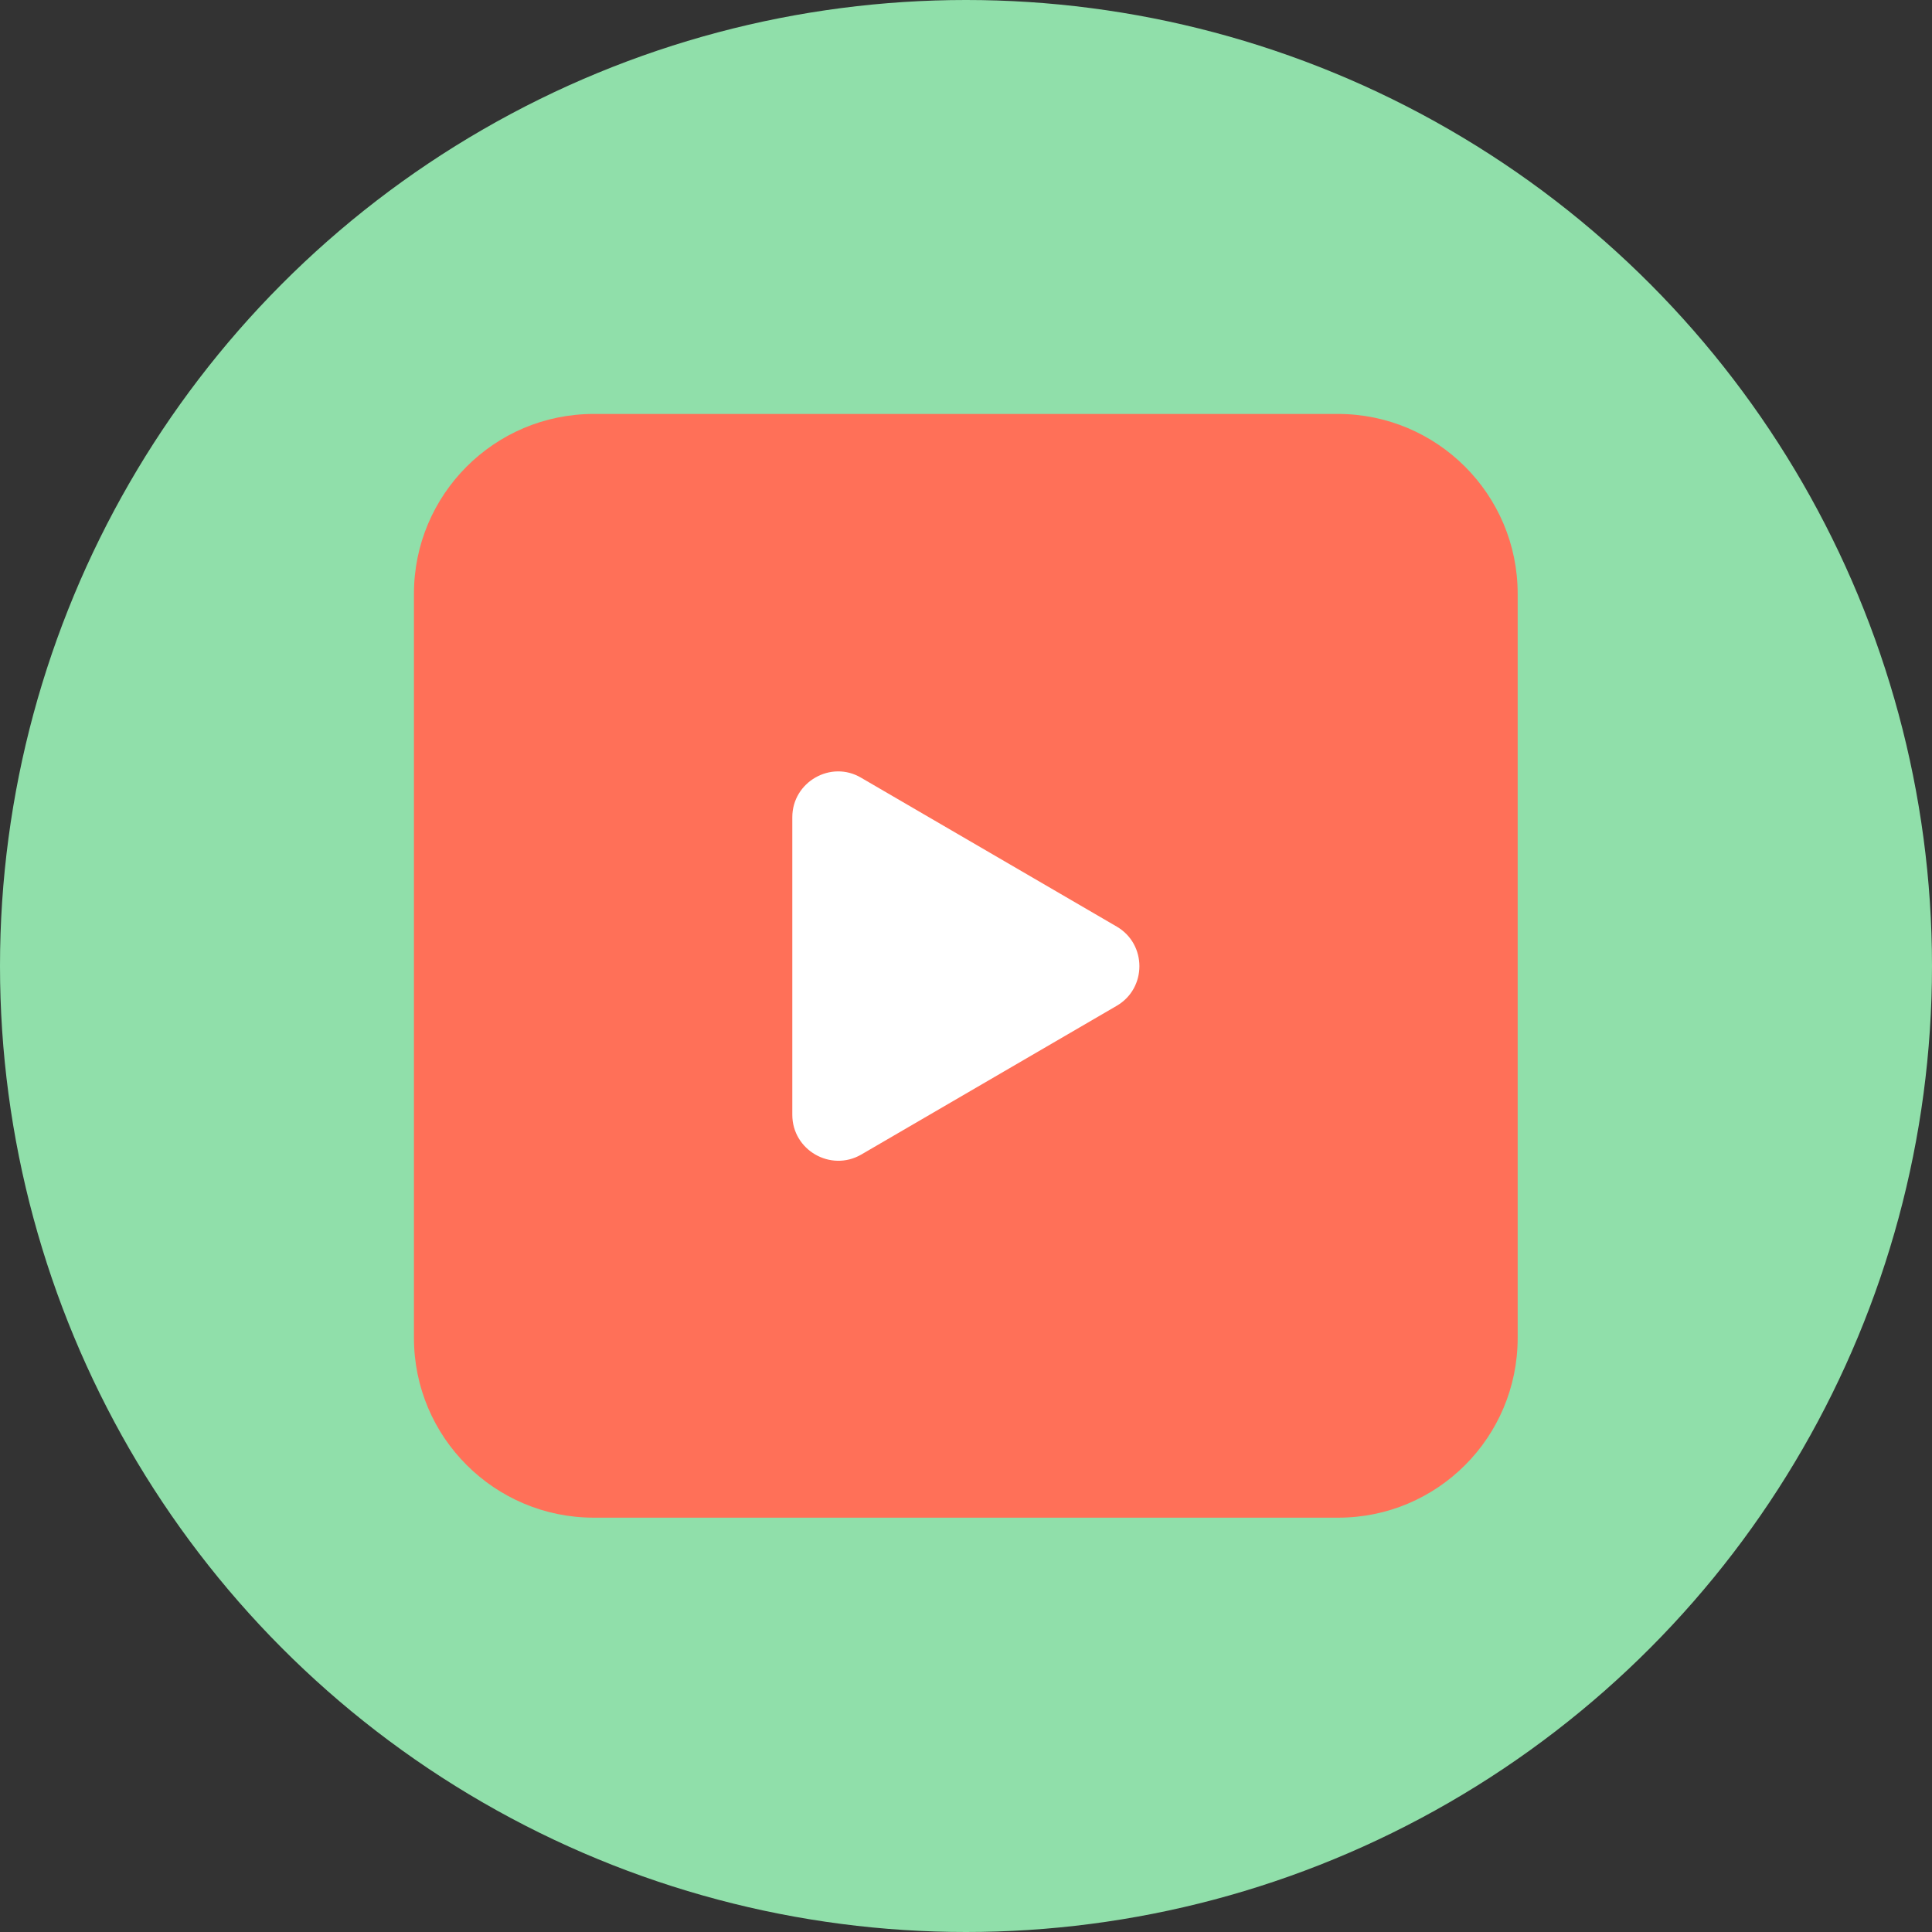
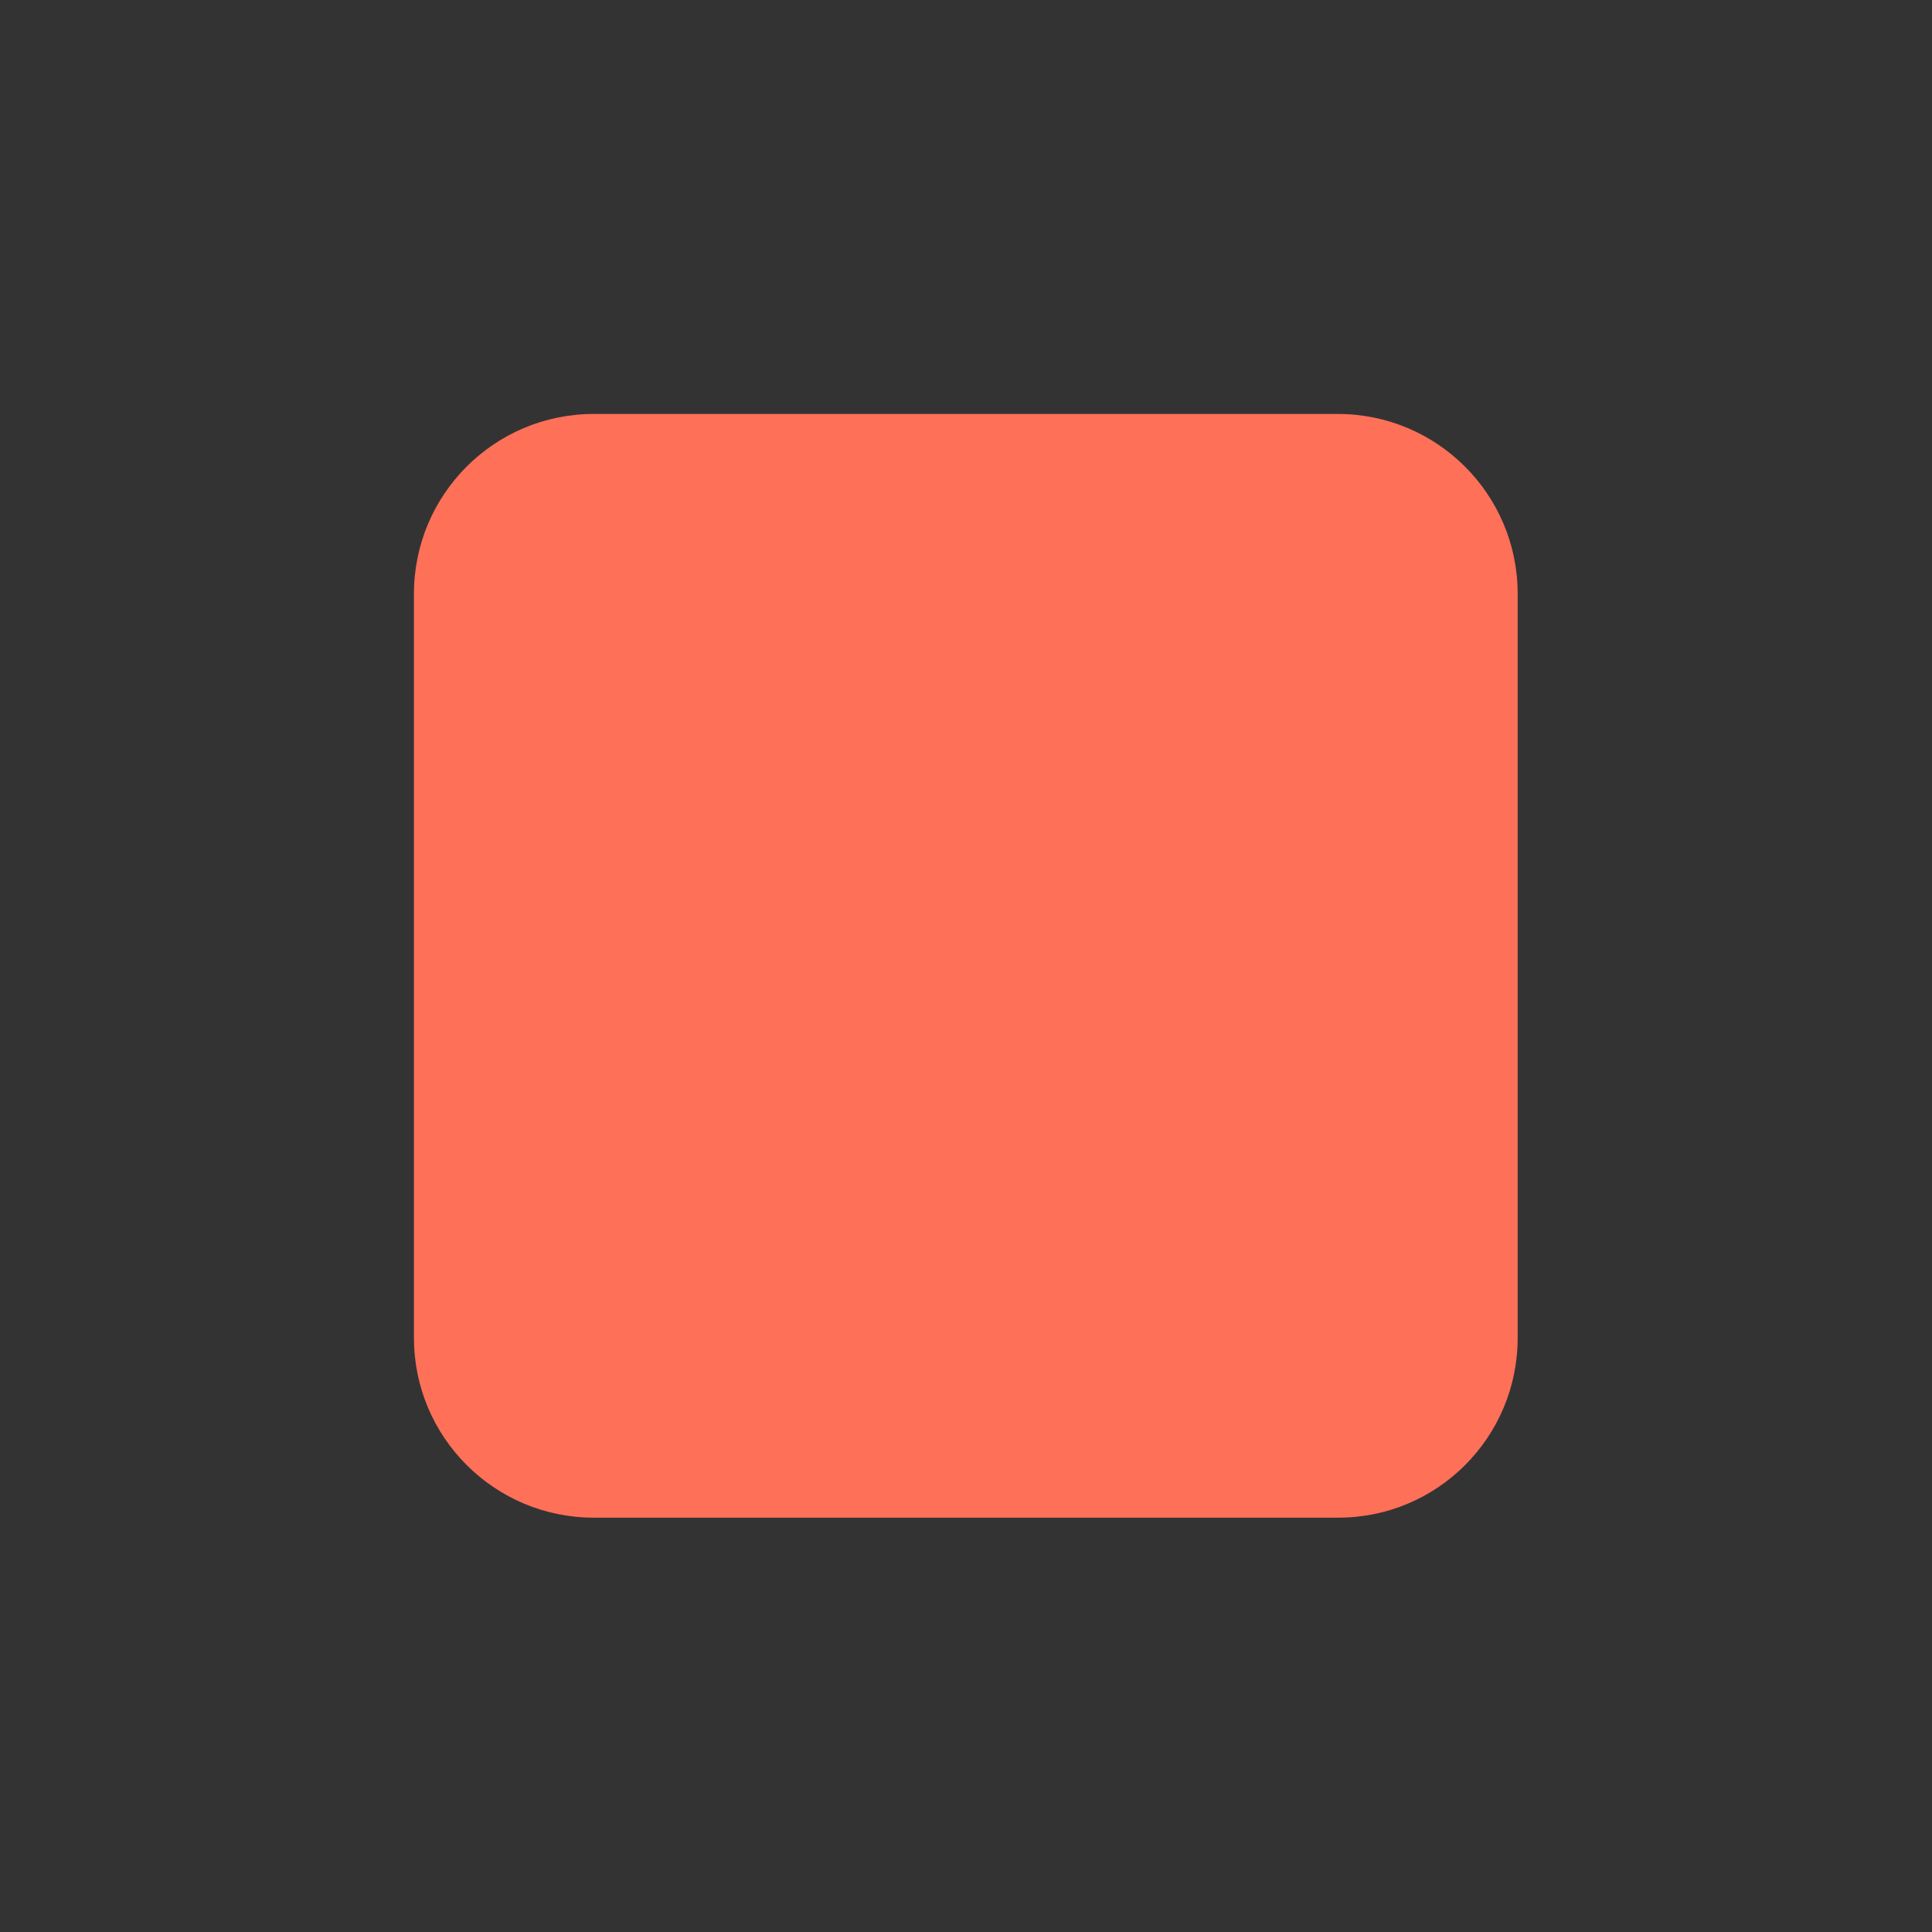
<svg xmlns="http://www.w3.org/2000/svg" height="800px" width="800px" version="1.1" id="Layer_1" viewBox="0 0 505 505" xml:space="preserve">
  <rect x="0" y="0" width="505" height="505" fill="#333333" stroke="none" />
-   <circle style="fill:#90DFAA;" cx="252.5" cy="252.5" r="252.5" />
  <path style="fill:#FF7058;" d="M349.8,396.7H155.2c-25.9,0-47-21-47-47V155.2c0-25.9,21-47,47-47h194.5c25.9,0,47,21,47,47v194.5  C396.7,375.7,375.7,396.7,349.8,396.7z" />
-   <path style="fill:#FFFFFF;" d="M207.1,213.6v77.8c0,9.2,10,15,18,10.4l66.8-38.9c7.9-4.6,7.9-16.1,0-20.7l-66.8-38.9  C217.2,198.6,207.1,204.4,207.1,213.6z" />
</svg>